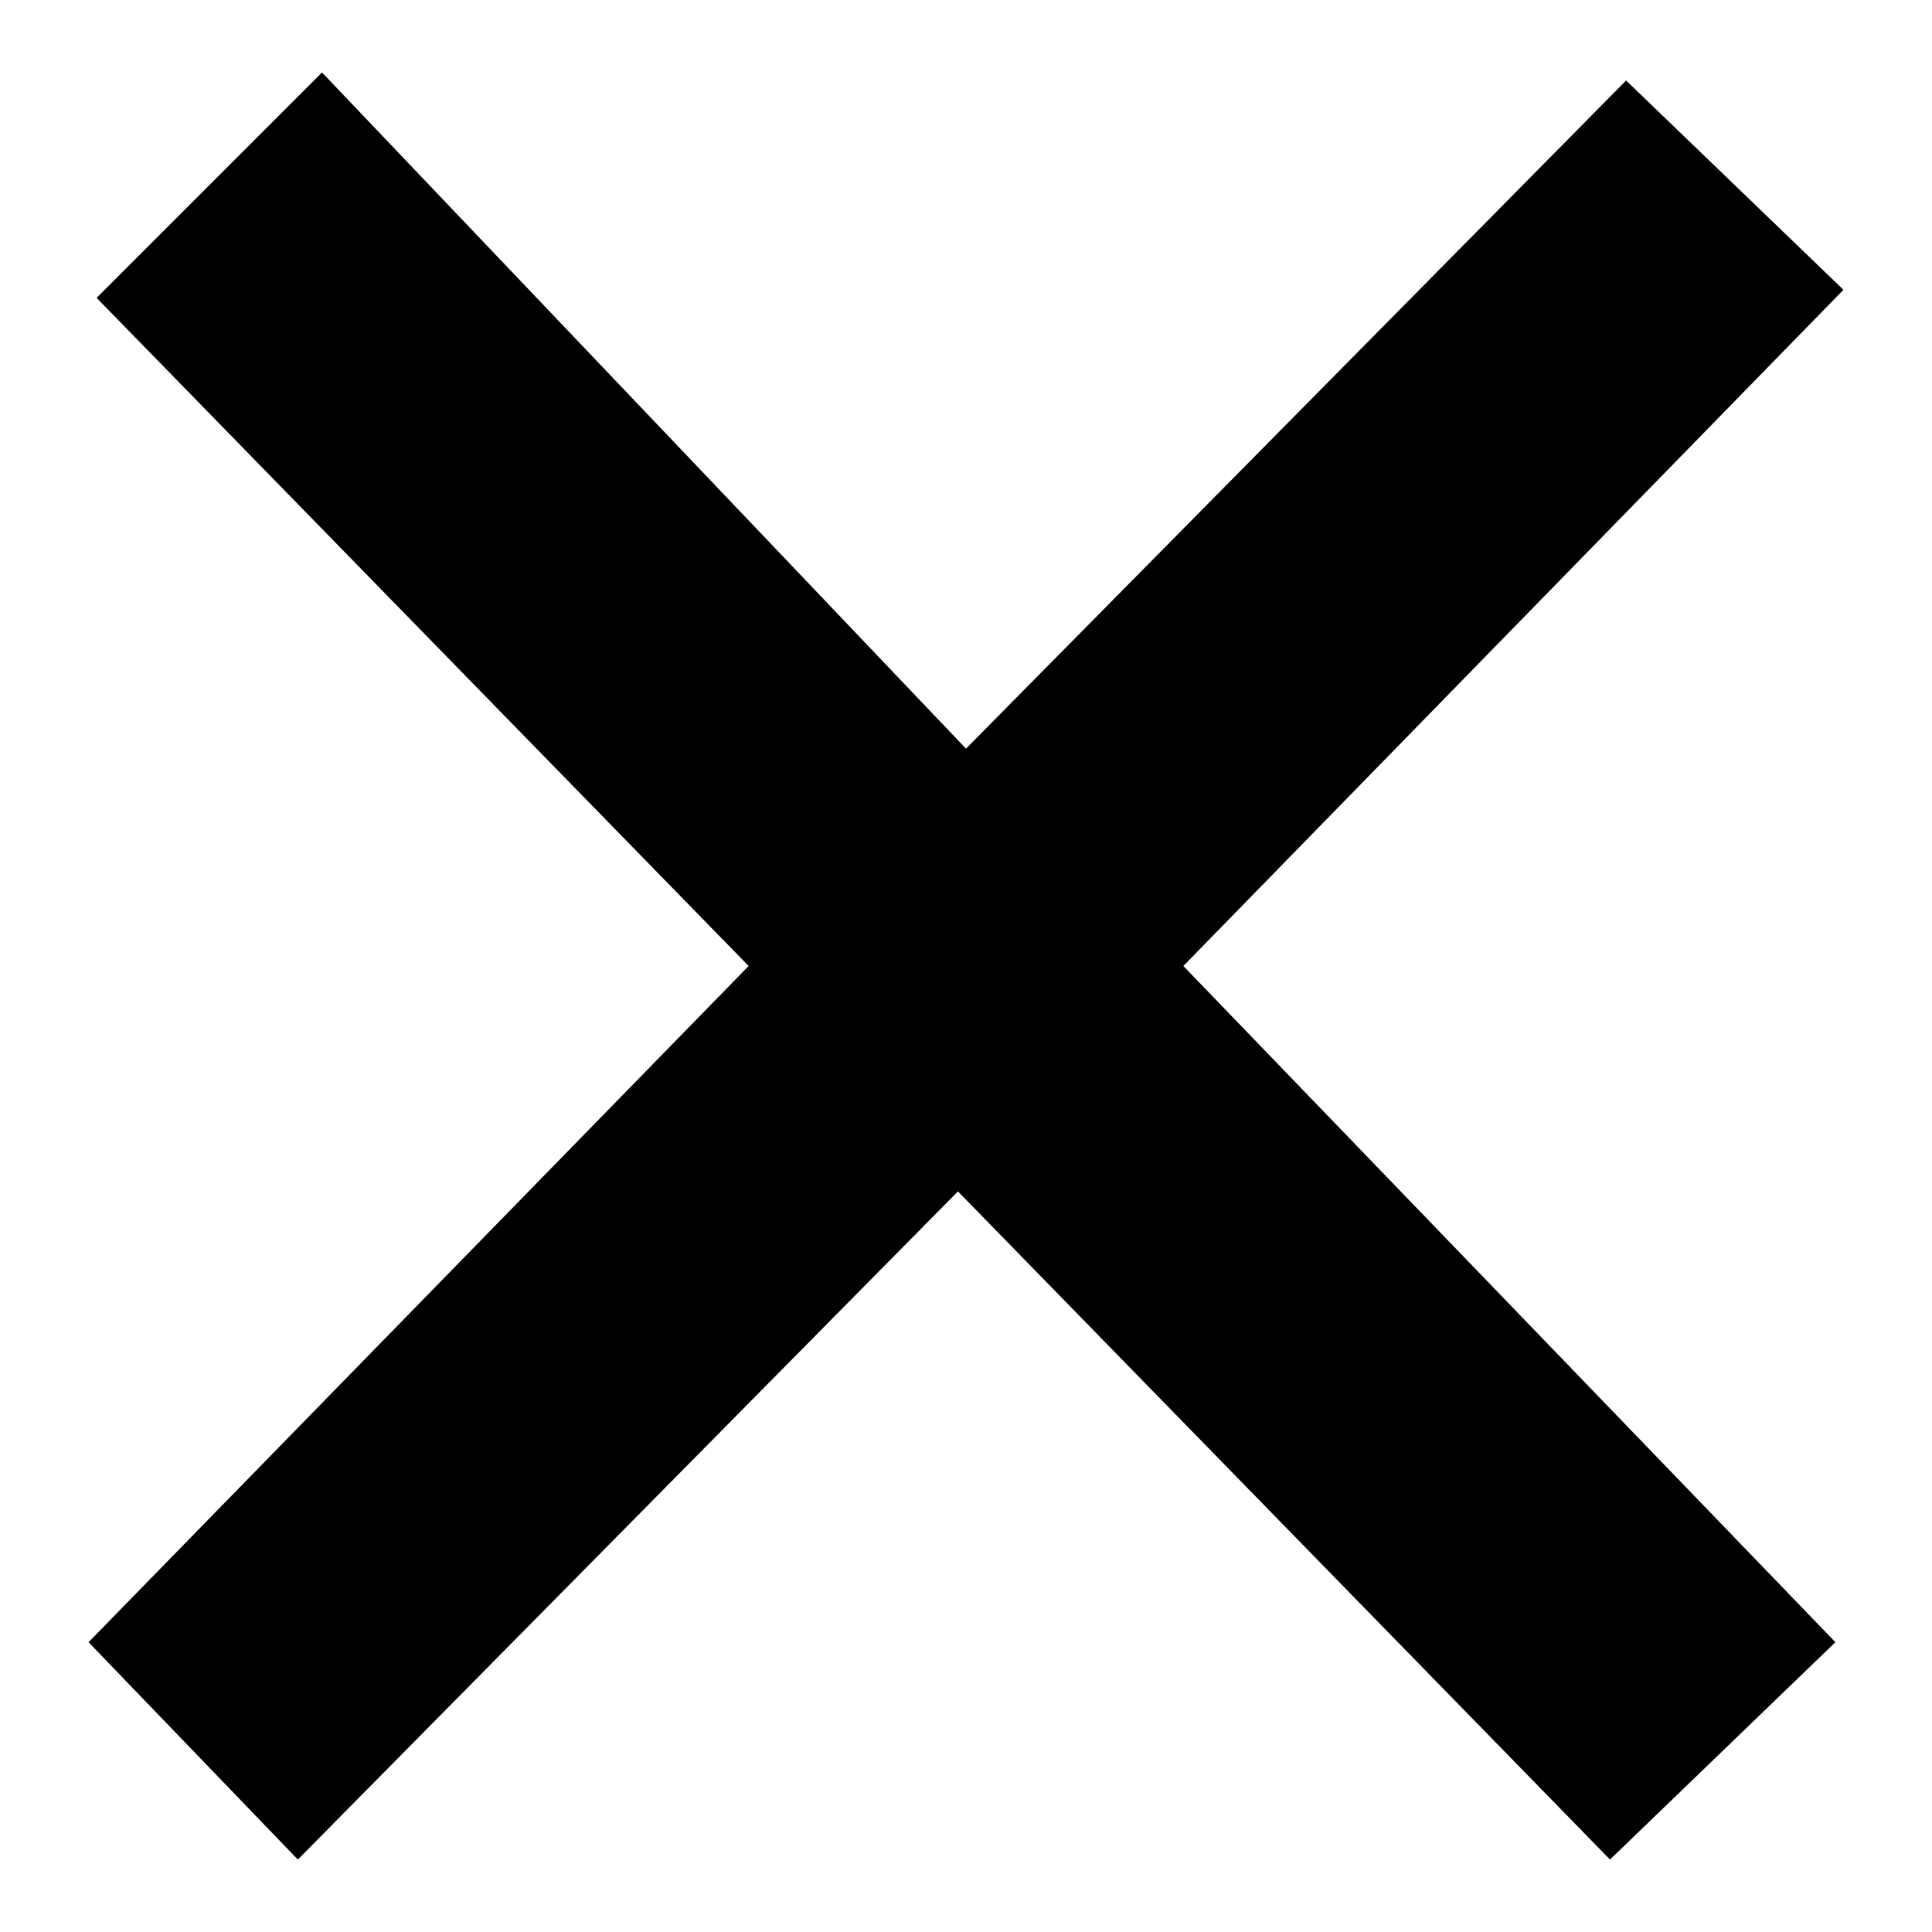
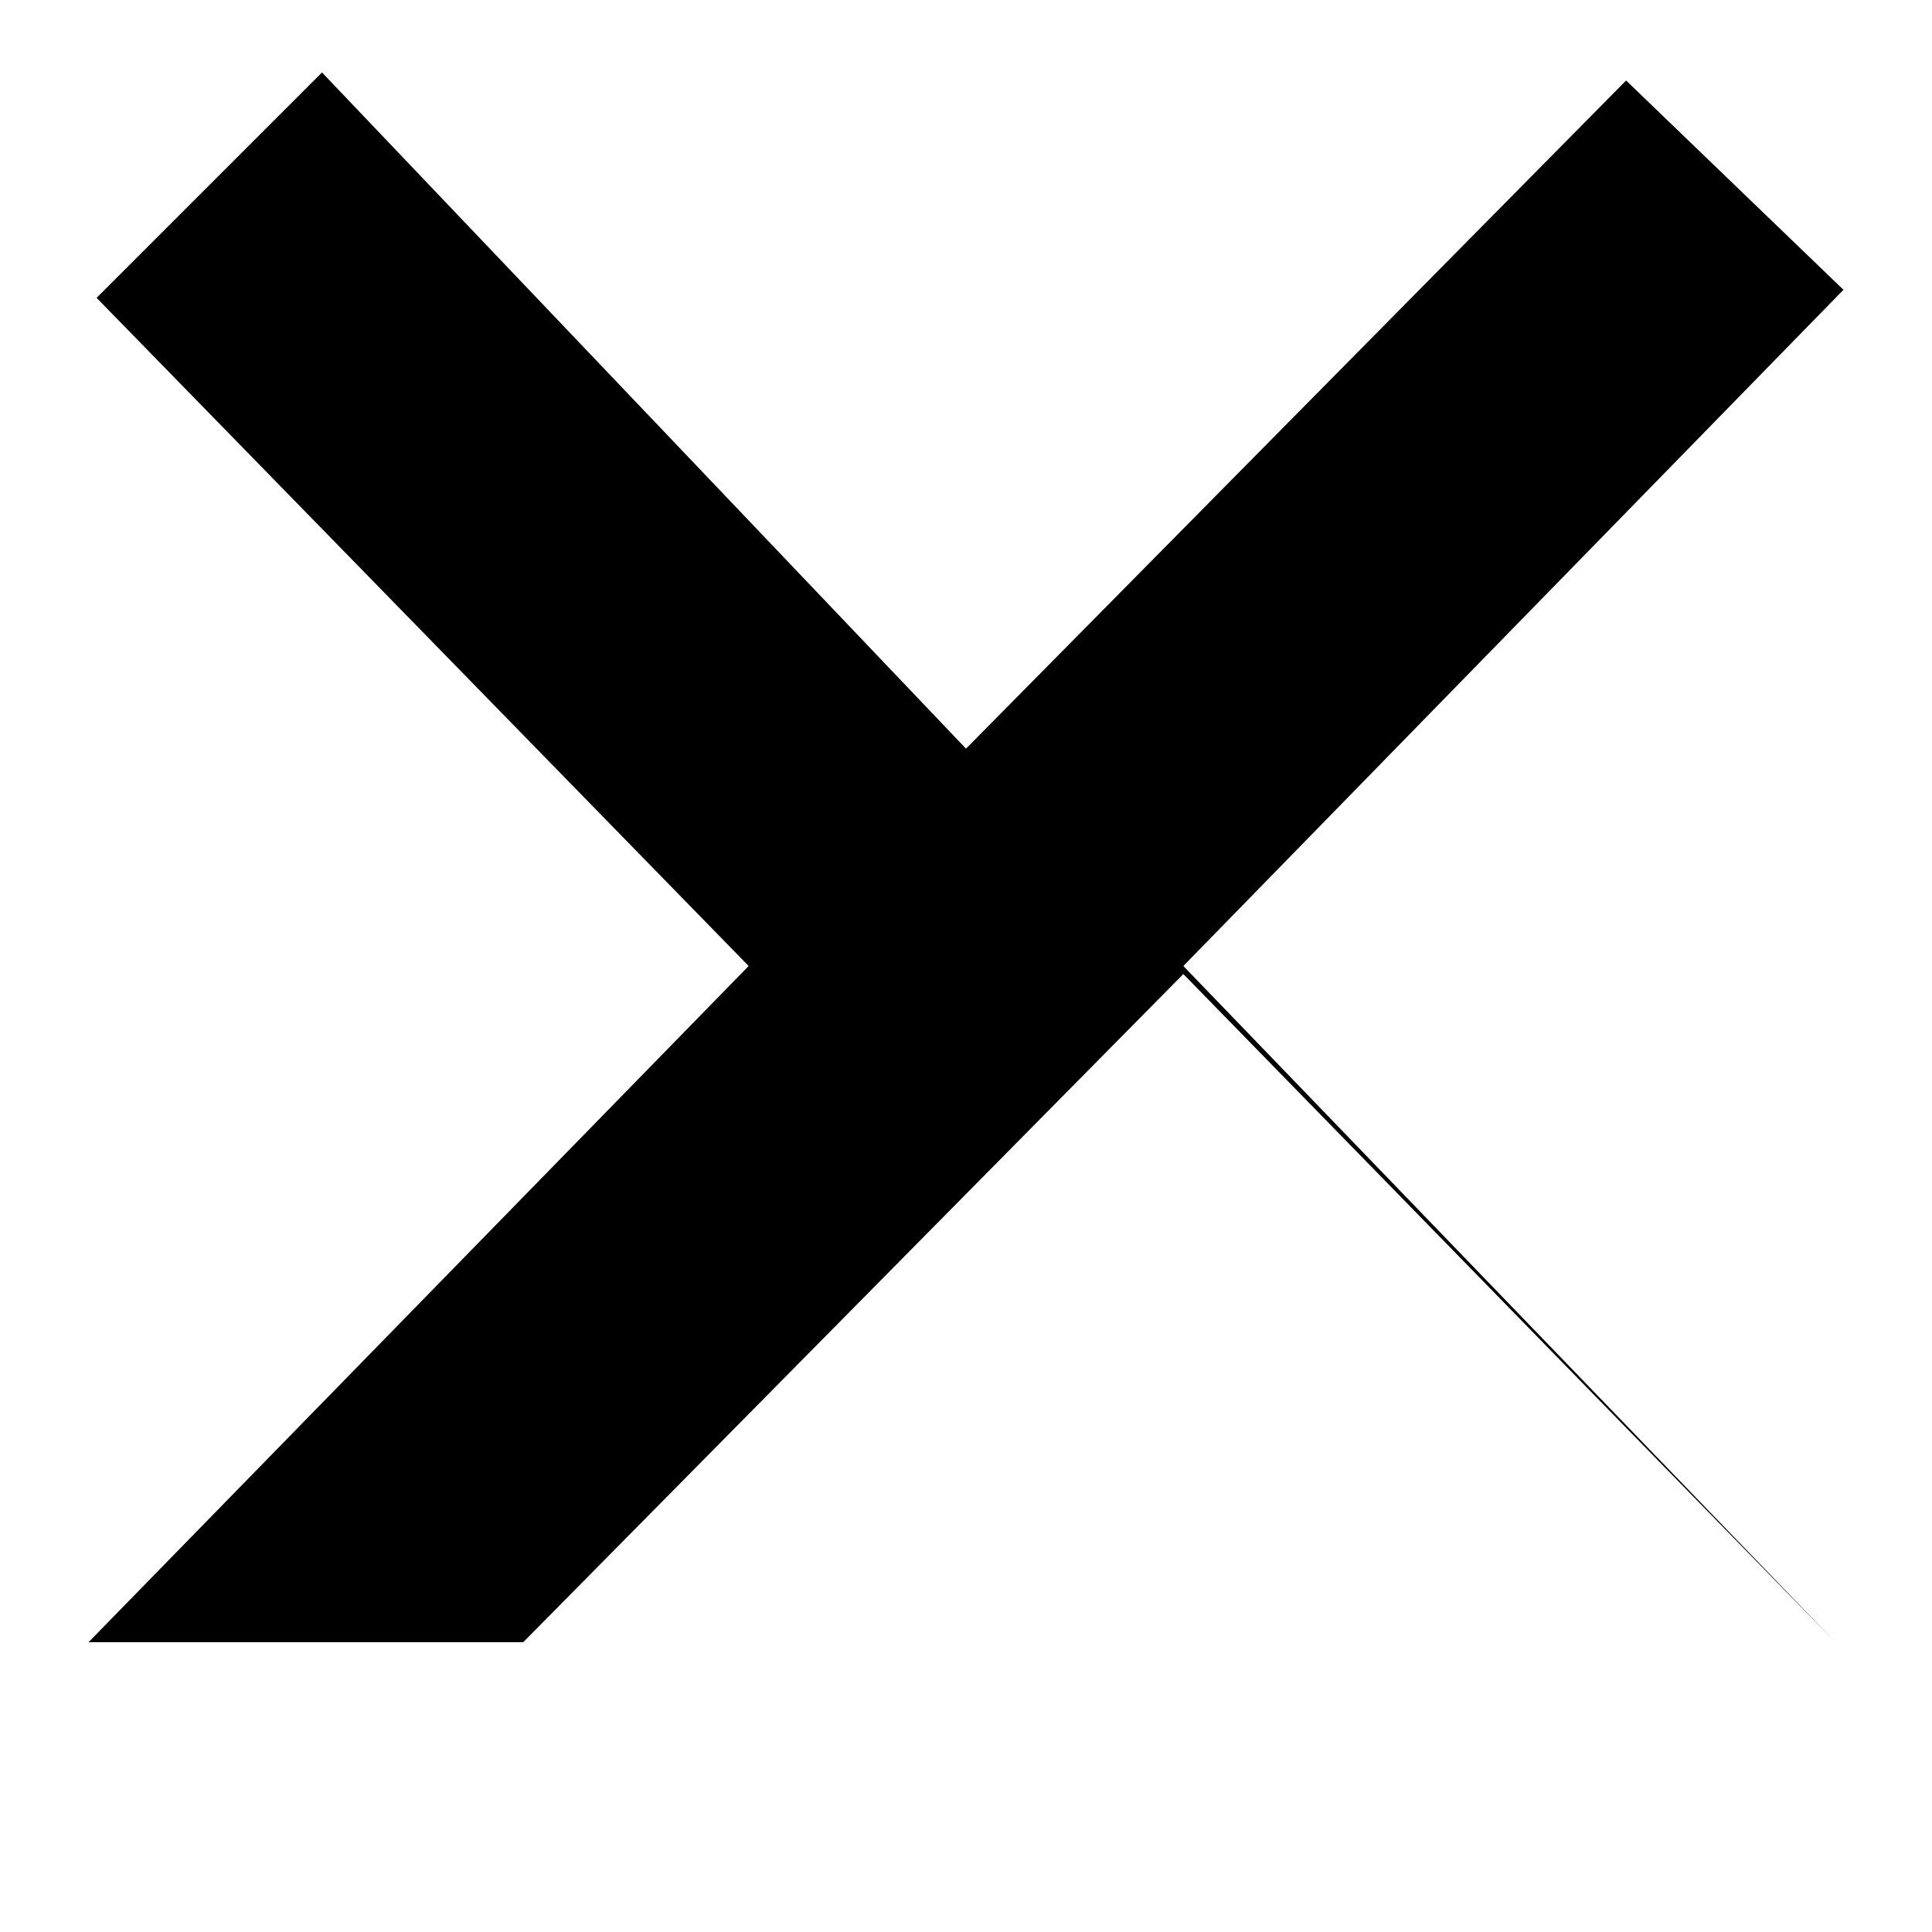
<svg xmlns="http://www.w3.org/2000/svg" version="1.1" id="Layer_1" x="0px" y="0px" viewBox="0 0 24 24" style="enable-background:new 0 0 24 24;" xml:space="preserve">
  <style type="text/css">
	.st0{enable-background:new    ;}
</style>
  <g class="st0">
-     <path d="M1.1,20.4L9.3,12L1.2,3.7L4,0.9l8,8.4L20.2,1l2.7,2.6L14.7,12l8.1,8.4L20,23.1l-8.1-8.3l-8.2,8.3L1.1,20.4z" />
+     <path d="M1.1,20.4L9.3,12L1.2,3.7L4,0.9l8,8.4L20.2,1l2.7,2.6L14.7,12l8.1,8.4l-8.1-8.3l-8.2,8.3L1.1,20.4z" />
  </g>
</svg>